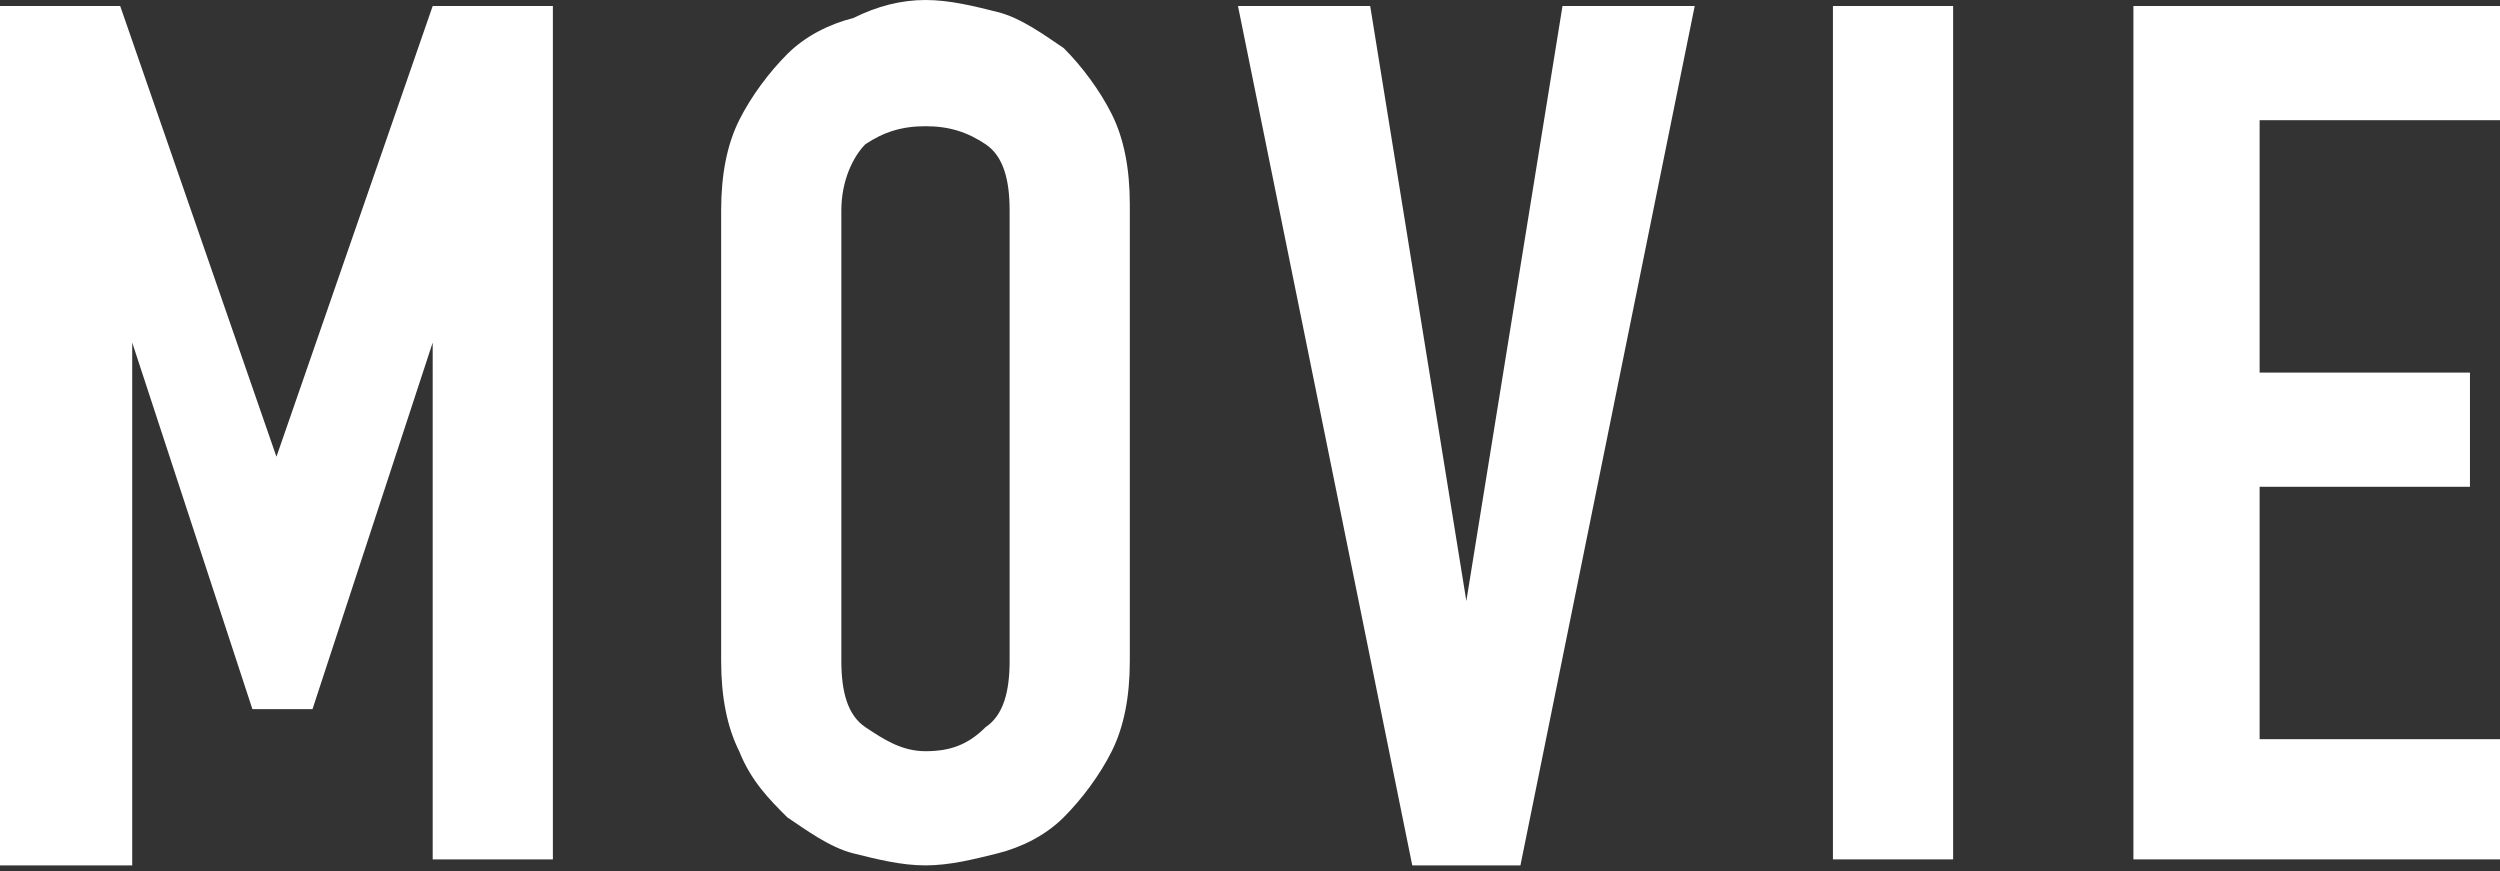
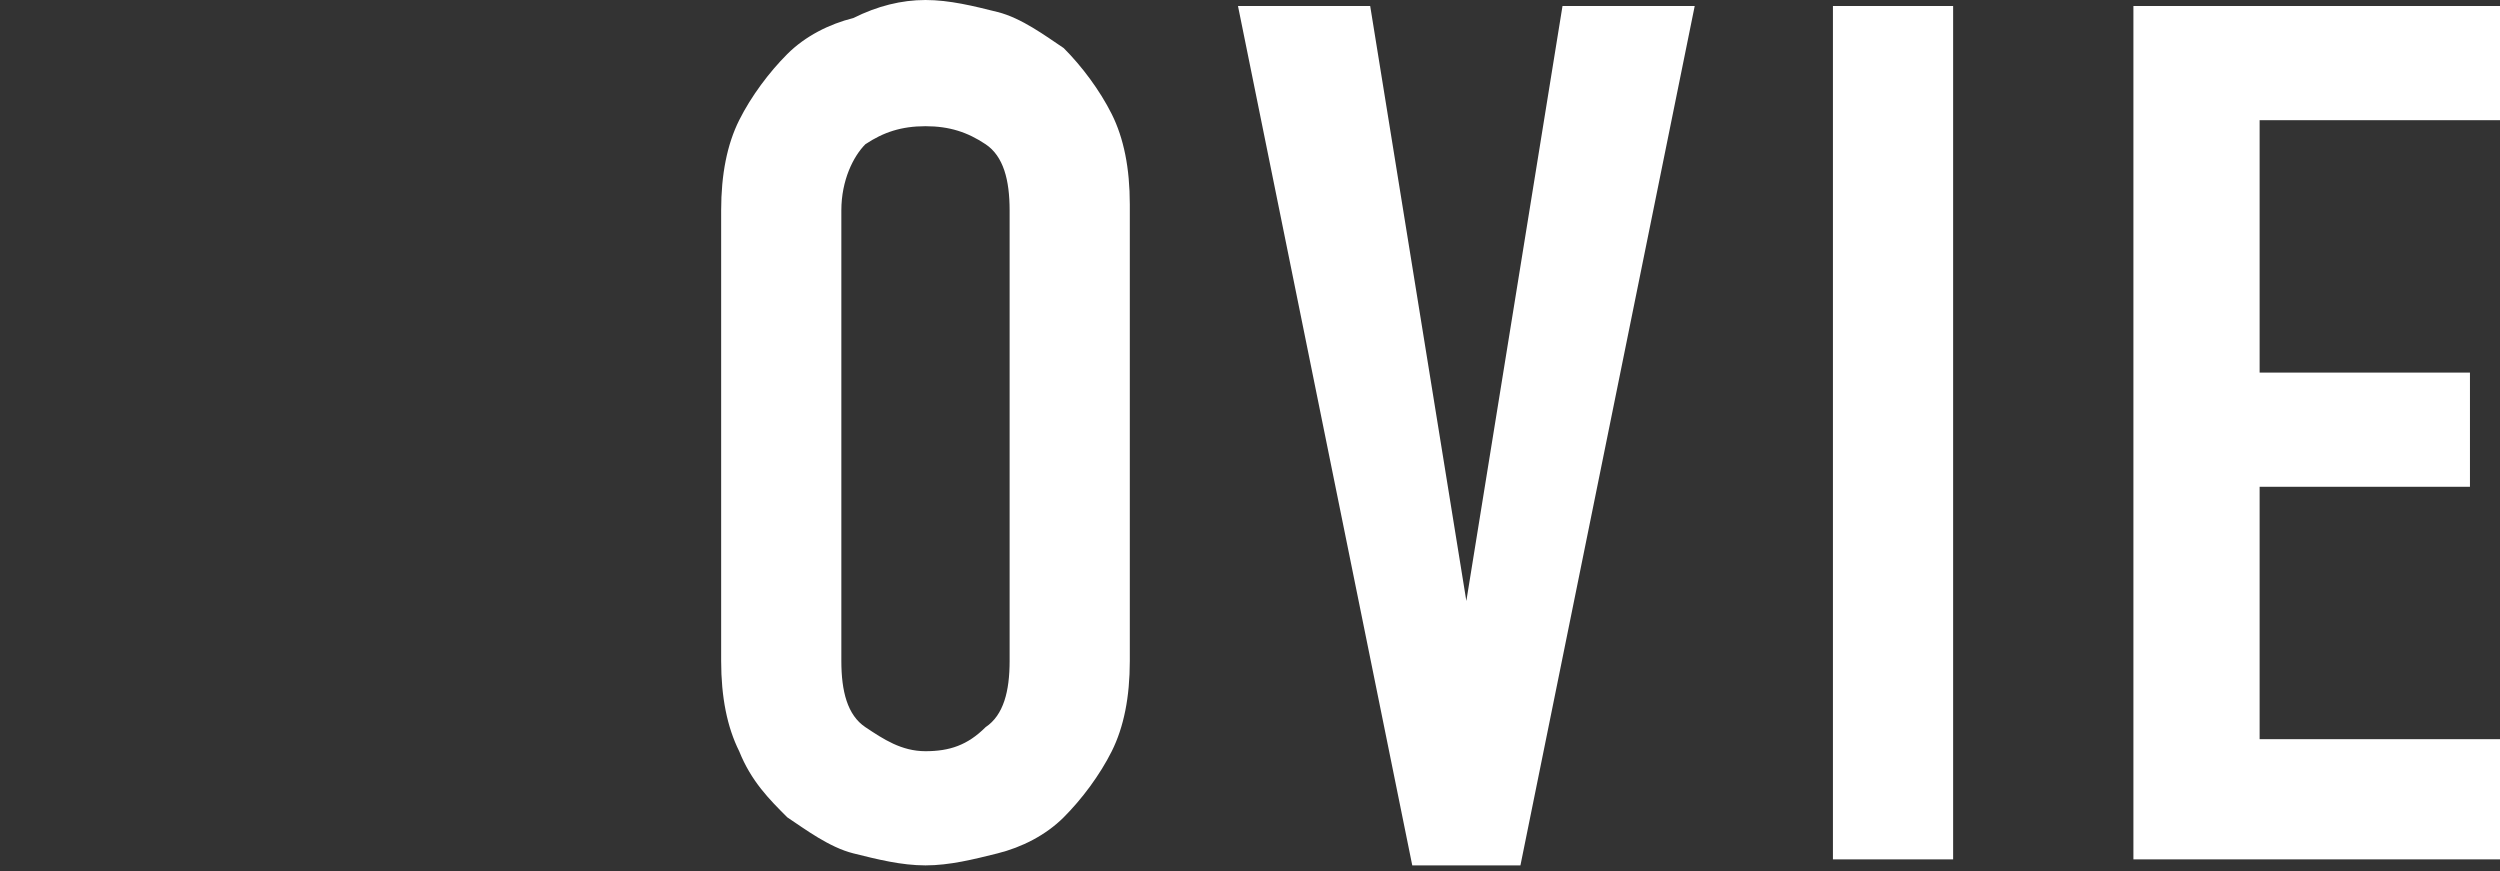
<svg xmlns="http://www.w3.org/2000/svg" version="1.1" x="0px" y="0px" viewBox="0 0 41.6 14.5" style="enable-background:new 0 0 41.6 14.5;" xml:space="preserve">
  <rect x="0" y="0" width="41.6" height="14.5" fill="#333333" stroke="none" />
  <style type="text/css">
	.st0{fill:#FFFFFF;}
</style>
  <g id="レイヤー_1">
</g>
  <g id="編集モード_1_">
    <g>
      <g>
-         <path class="st0" d="M0,0.1h2l2.6,7.5h0l2.6-7.5h2v14.2h-2V5.7h0l-2,6.1h-1l-2-6.1h0v8.7H0V0.1z" />
        <path class="st0" d="M12,3.5c0-0.6,0.1-1.1,0.3-1.5c0.2-0.4,0.5-0.8,0.8-1.1c0.3-0.3,0.7-0.5,1.1-0.6C14.6,0.1,15,0,15.4,0     c0.4,0,0.8,0.1,1.2,0.2c0.4,0.1,0.8,0.4,1.1,0.6c0.3,0.3,0.6,0.7,0.8,1.1c0.2,0.4,0.3,0.9,0.3,1.5V11c0,0.6-0.1,1.1-0.3,1.5     c-0.2,0.4-0.5,0.8-0.8,1.1c-0.3,0.3-0.7,0.5-1.1,0.6c-0.4,0.1-0.8,0.2-1.2,0.2c-0.4,0-0.8-0.1-1.2-0.2s-0.8-0.4-1.1-0.6     c-0.3-0.3-0.6-0.6-0.8-1.1C12.1,12.1,12,11.6,12,11V3.5z M14,11c0,0.5,0.1,0.9,0.4,1.1c0.3,0.2,0.6,0.4,1,0.4     c0.4,0,0.7-0.1,1-0.4c0.3-0.2,0.4-0.6,0.4-1.1V3.5c0-0.5-0.1-0.9-0.4-1.1c-0.3-0.2-0.6-0.3-1-0.3c-0.4,0-0.7,0.1-1,0.3     C14.2,2.6,14,3,14,3.5V11z" />
        <path class="st0" d="M25.3,14.4h-1.8L20.6,0.1h2.2l1.6,9.9h0L26,0.1h2.2L25.3,14.4z" />
        <path class="st0" d="M30.5,0.1h2v14.2h-2V0.1z" />
        <path class="st0" d="M35.5,0.1h6.1V2h-4v4.2h3.5v1.9h-3.5v4.2h4v2h-6.1V0.1z" />
      </g>
    </g>
  </g>
</svg>